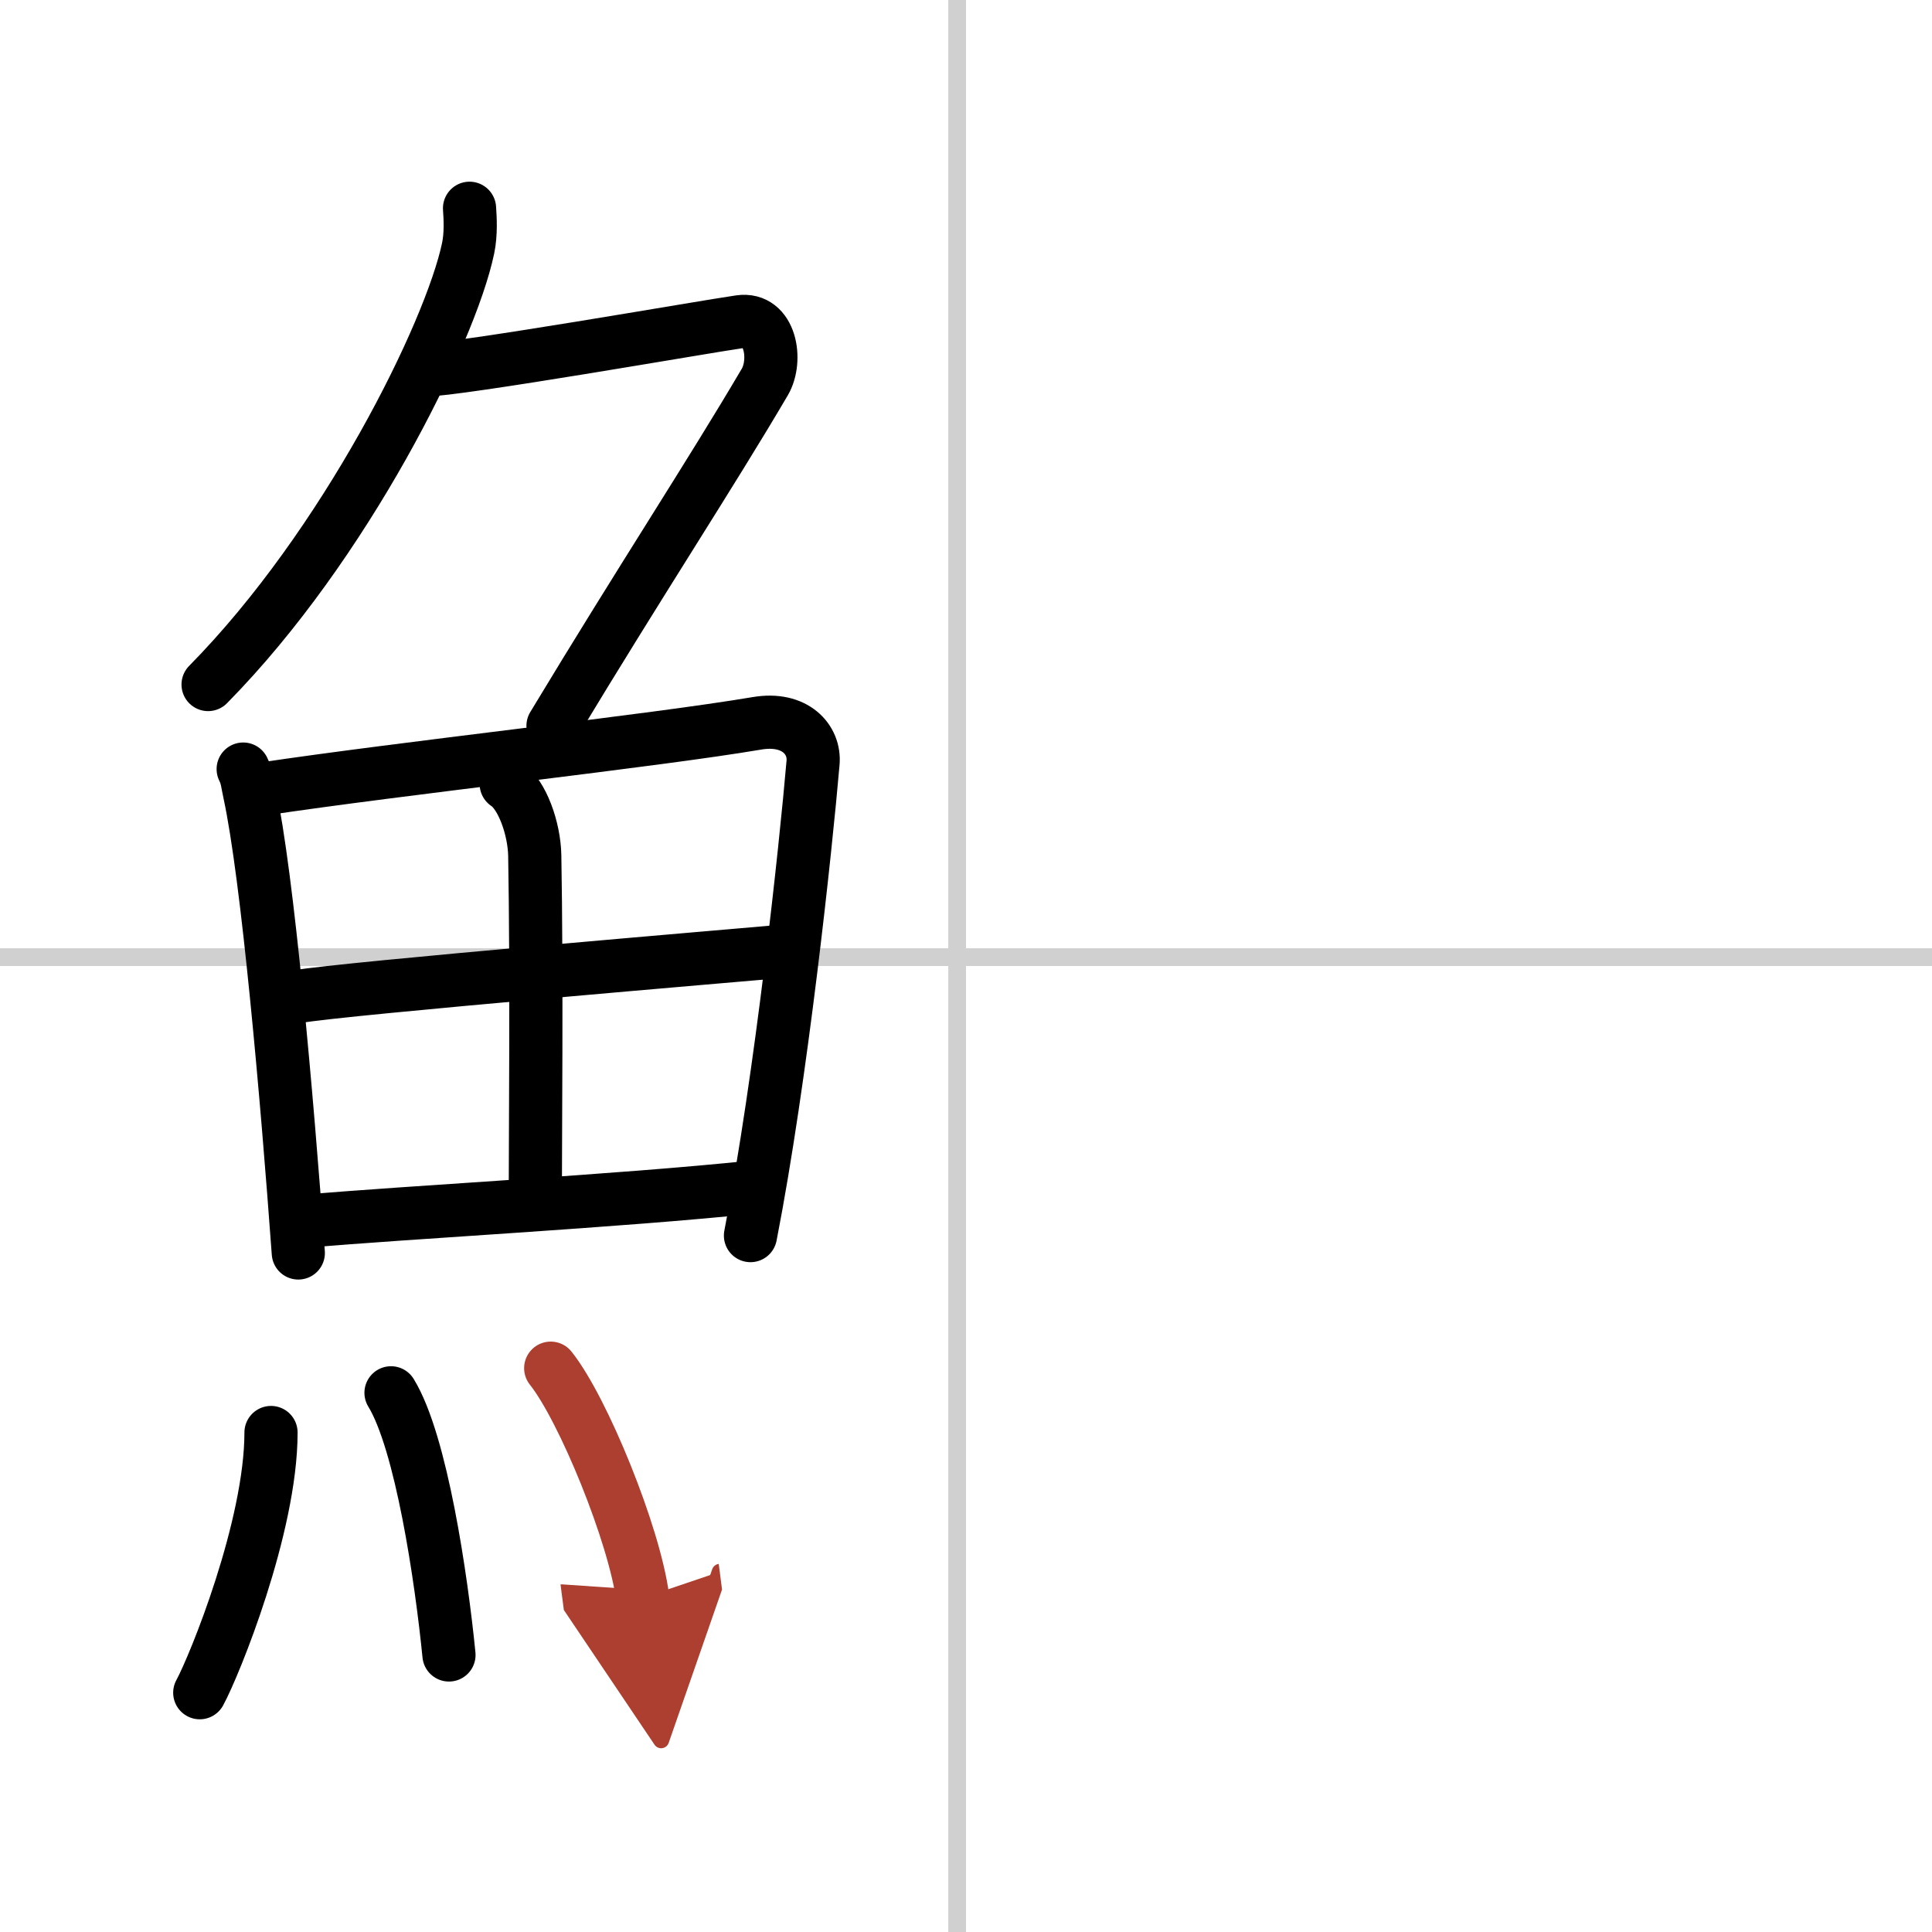
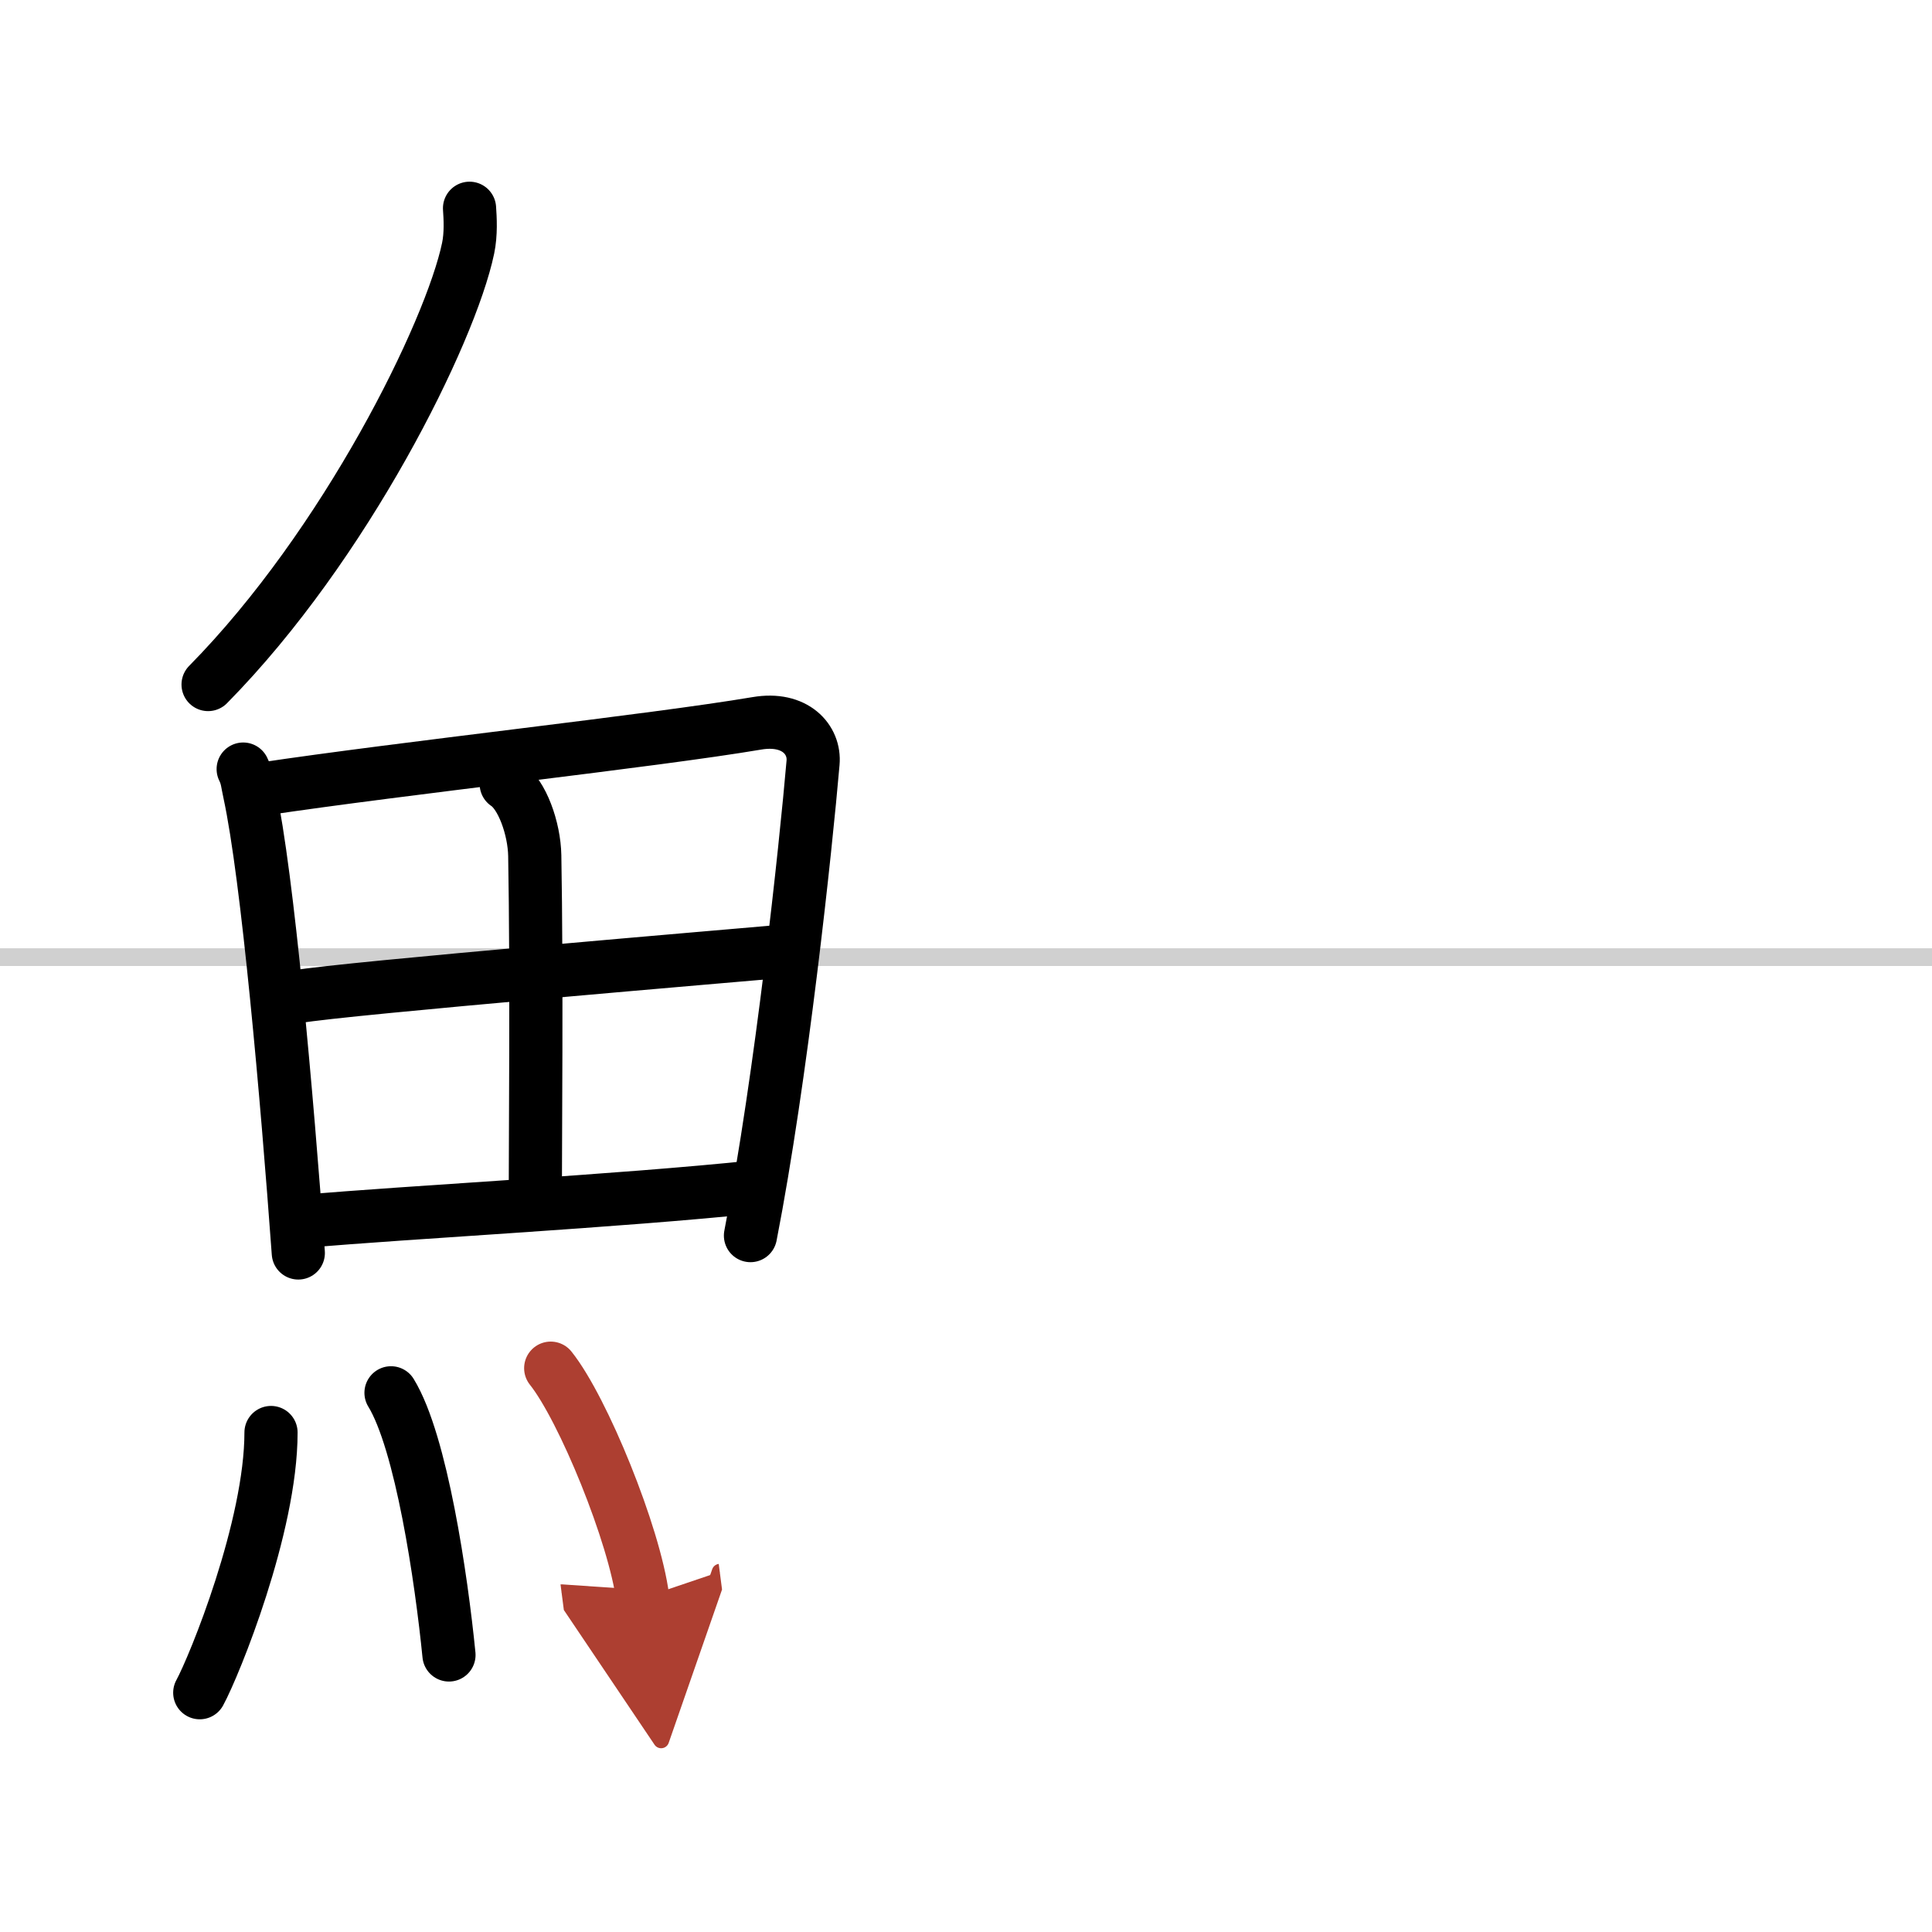
<svg xmlns="http://www.w3.org/2000/svg" width="400" height="400" viewBox="0 0 109 109">
  <defs>
    <marker id="a" markerWidth="4" orient="auto" refX="1" refY="5" viewBox="0 0 10 10">
      <polyline points="0 0 10 5 0 10 1 5" fill="#ad3f31" stroke="#ad3f31" />
    </marker>
  </defs>
  <g fill="none" stroke="#000" stroke-linecap="round" stroke-linejoin="round" stroke-width="3">
    <rect width="100%" height="100%" fill="#fff" stroke="#fff" />
-     <line x1="54" x2="54" y2="109" stroke="#d0d0d0" stroke-width="1" />
    <line x2="109" y1="54" y2="54" stroke="#d0d0d0" stroke-width="1" />
    <path d="m26.49 11.75c0.04 0.56 0.09 1.45-0.08 2.26-1 4.76-6.91 16.74-14.67 24.61" />
-     <path d="m23.89 20.88c1.93 0 15.82-2.44 17.85-2.73 1.74-0.25 2.13 2.17 1.41 3.4-3.05 5.19-6.98 11.16-11.95 19.4" />
    <path d="m13.72 43.39c0.23 0.46 0.23 0.77 0.36 1.35 1.02 4.72 2.11 17.14 2.75 25.95" />
    <path d="m14.78 44.52c7.92-1.19 22.01-2.71 27.92-3.71 2.17-0.37 3.29 0.93 3.17 2.23-0.41 4.76-1.79 17.76-3.53 26.67" />
    <path d="m28.56 44.23c0.9 0.59 1.58 2.51 1.61 4.04 0.12 6.73 0.03 16.27 0.03 19.6" />
    <path d="m16.76 56.23c2.58-0.46 25.26-2.37 27.39-2.56" />
    <path d="m17.23 68.9c5.71-0.51 17.61-1.12 25.49-1.95" />
    <path d="m15.29 80.82c0 5.32-3.19 13.16-4.02 14.68" />
    <path d="m22.06 78.58c1.71 2.79 2.84 10.46 3.27 14.79" />
    <path d="m31.07 77.19c1.83 2.29 4.73 9.41 5.19 12.96" marker-end="url(#a)" stroke="#ad3f31" />
  </g>
</svg>